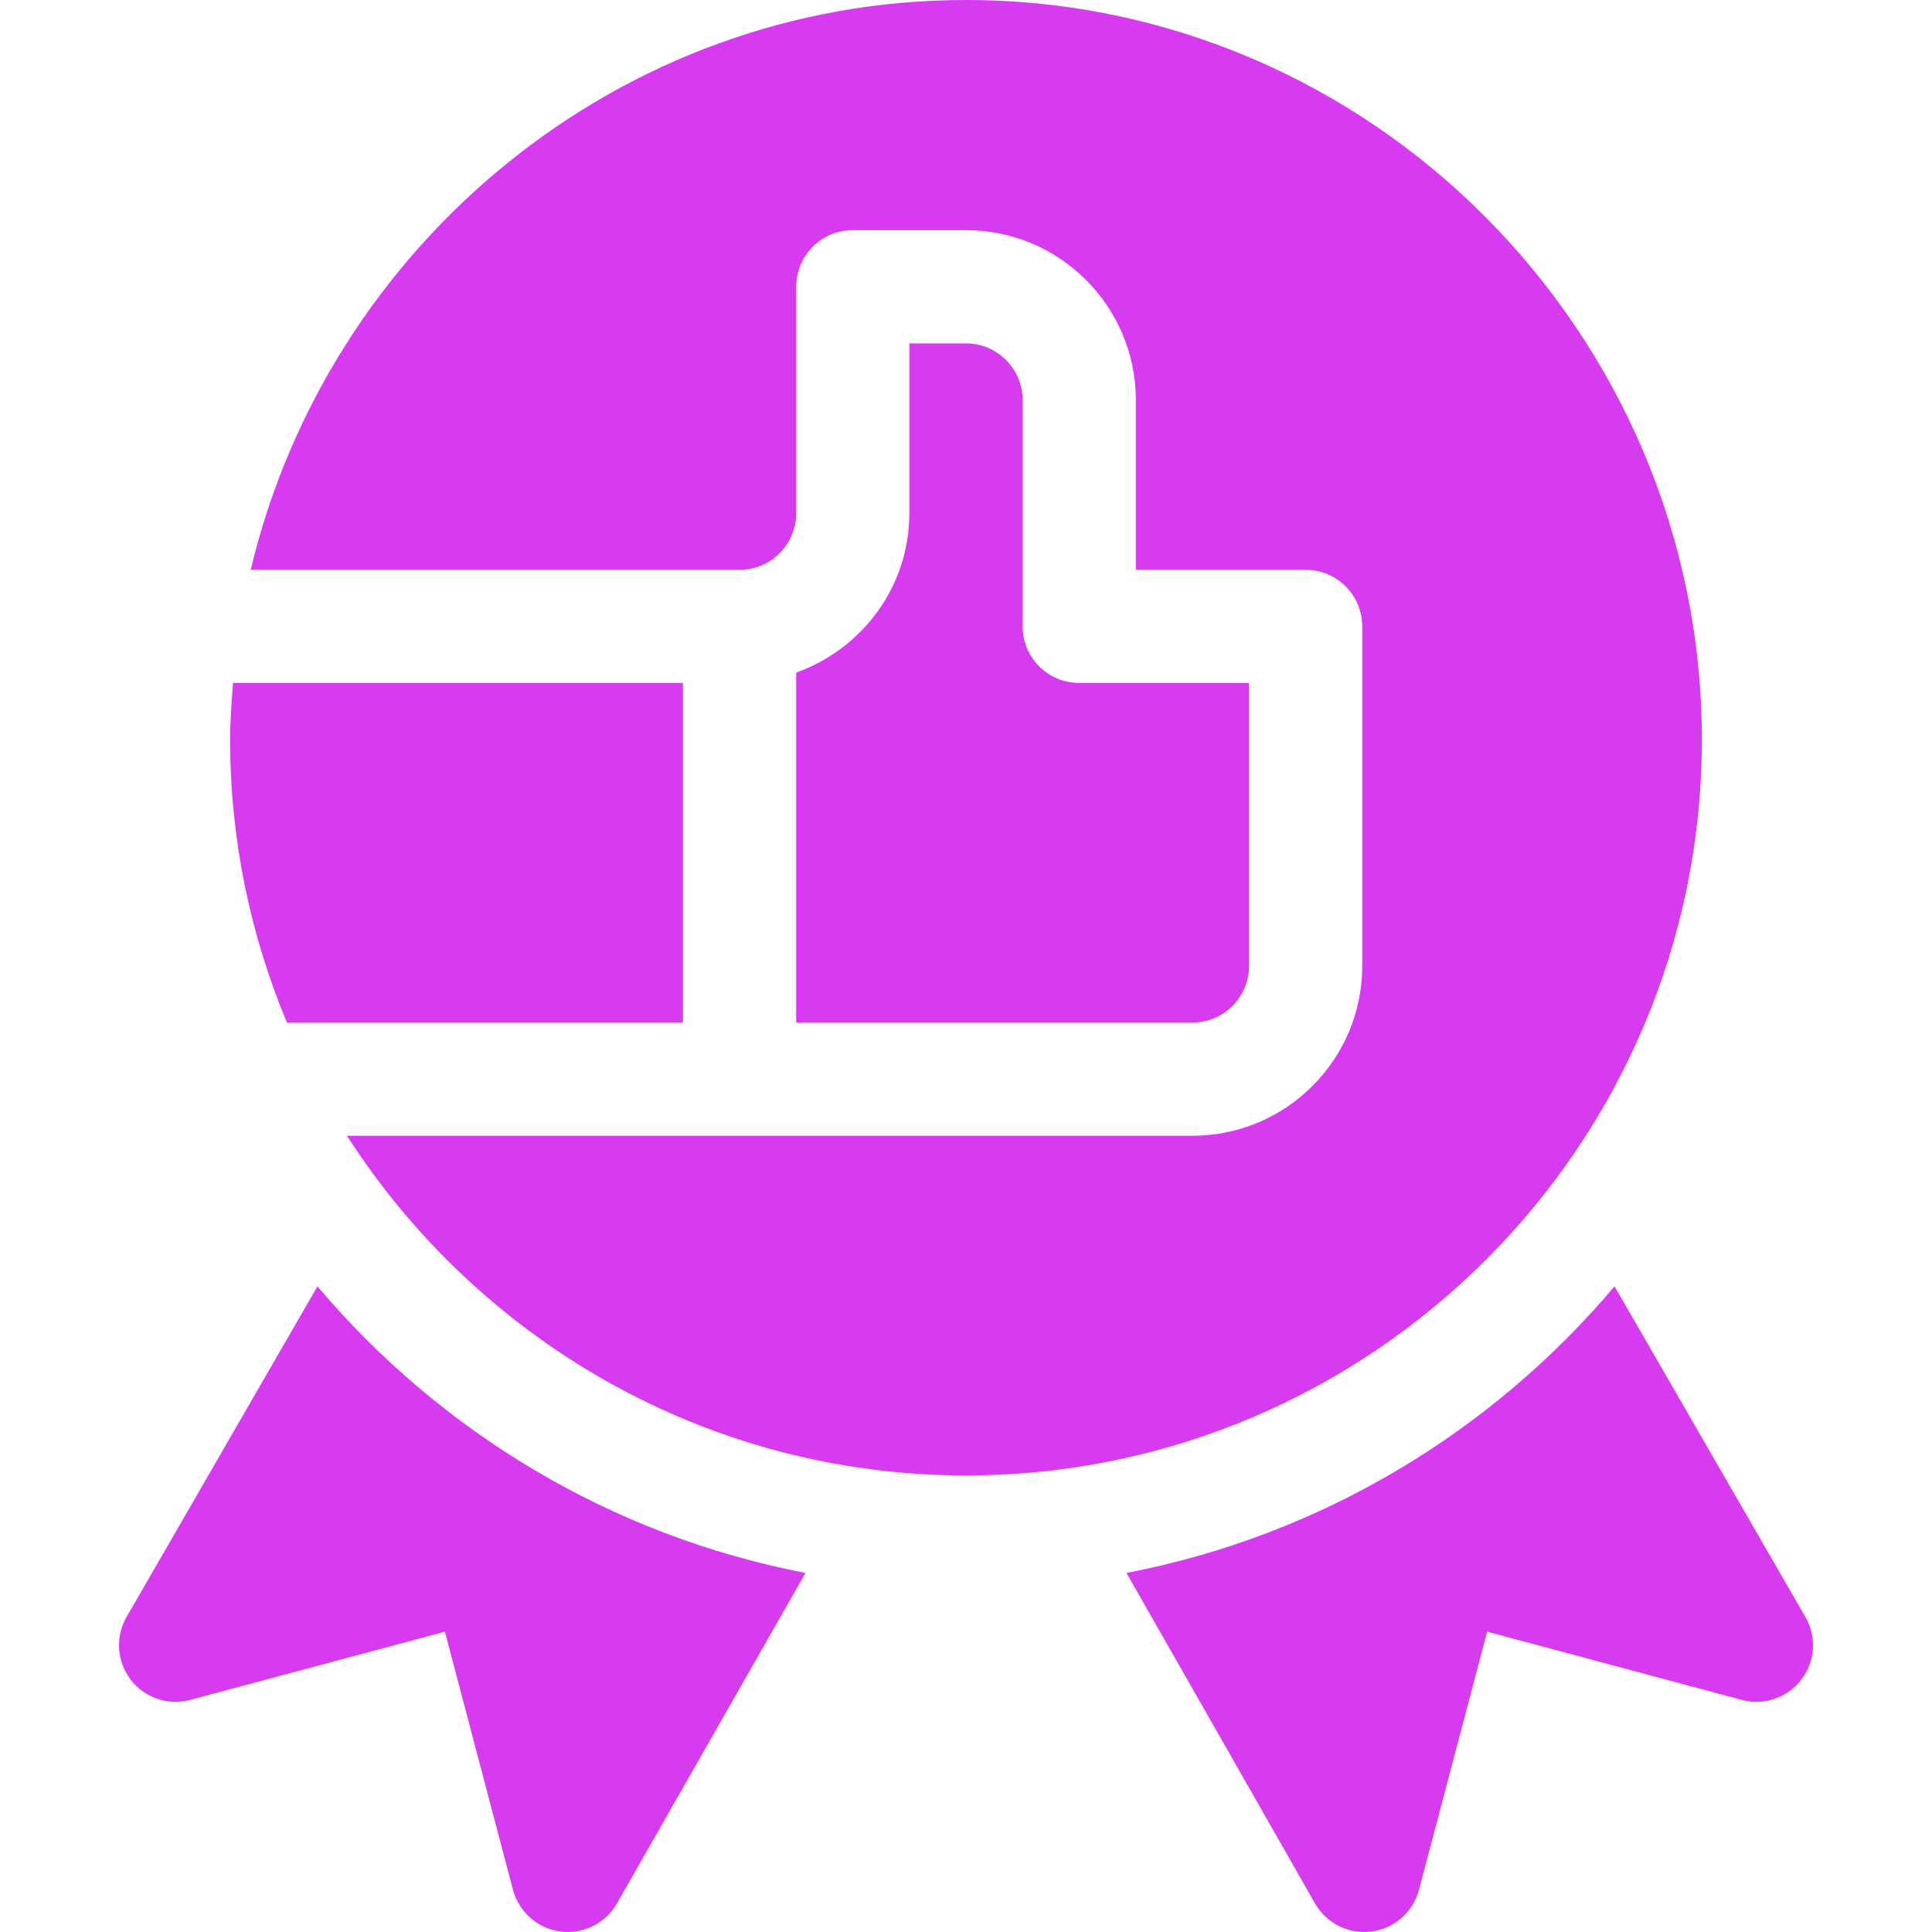
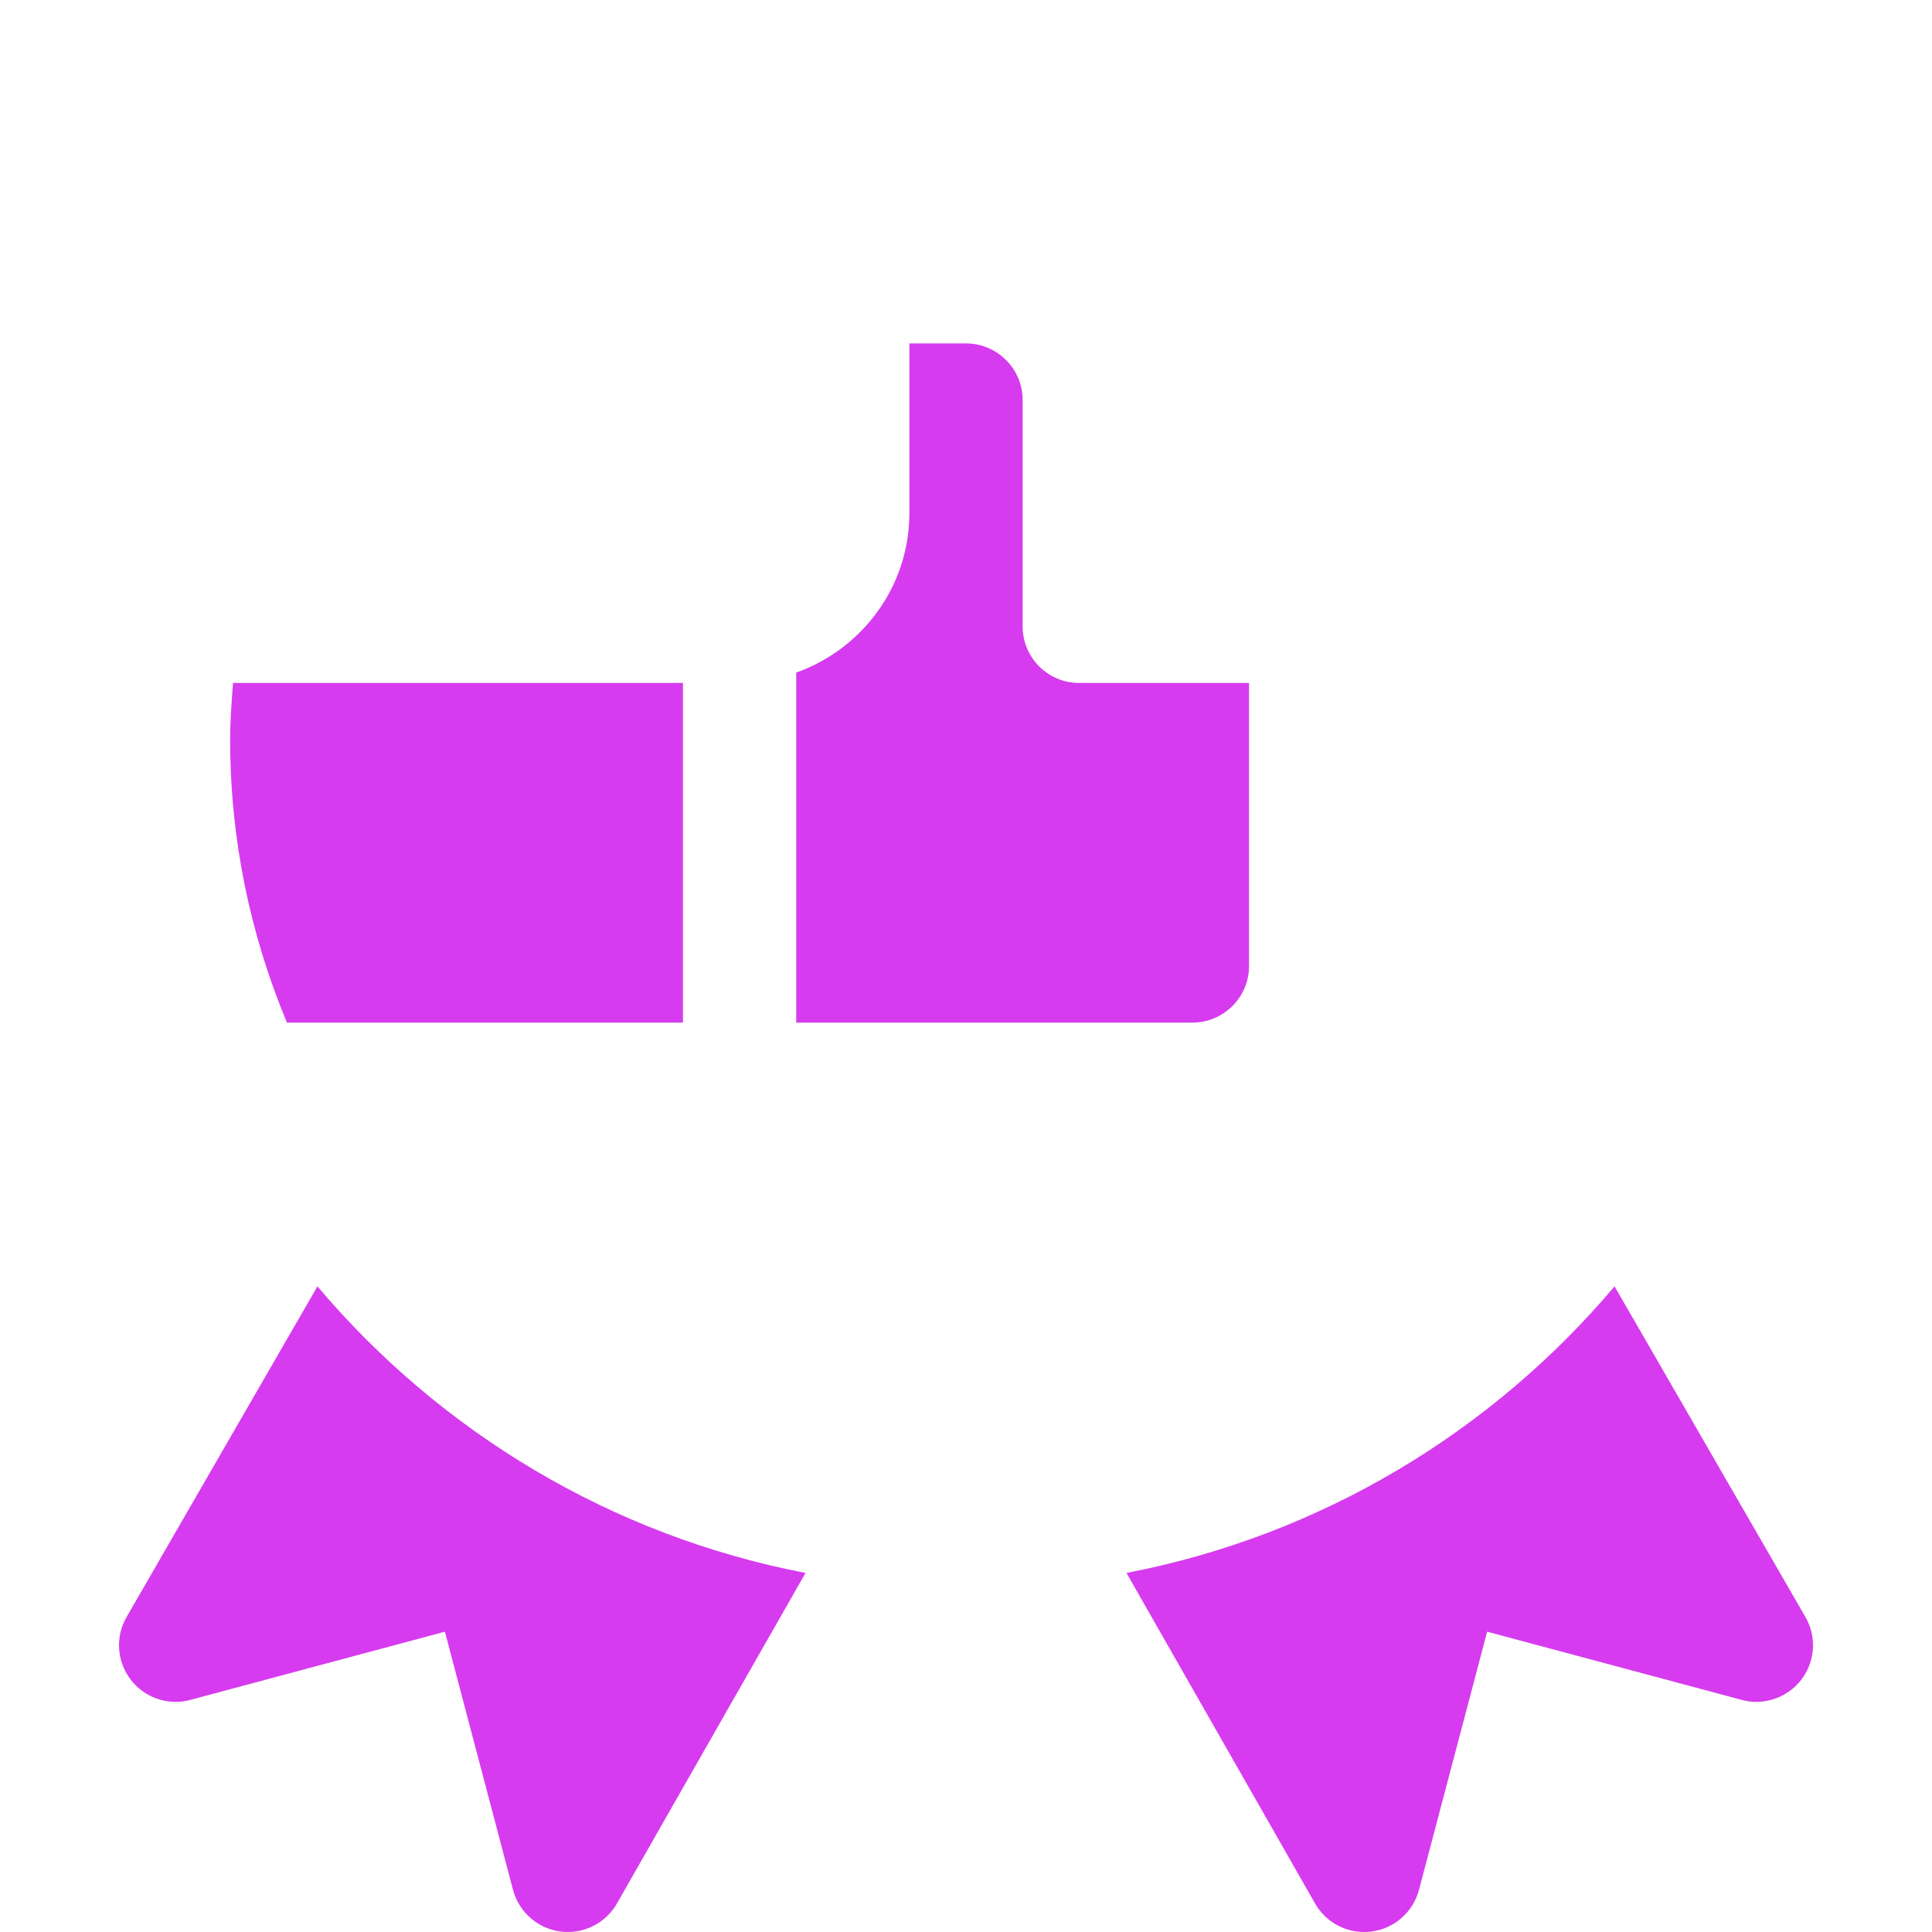
<svg xmlns="http://www.w3.org/2000/svg" width="32" height="32" viewBox="0 0 32 32" fill="none">
  <g clip-path="url(#clip0_2152_23886)">
    <path d="M16 5.688H15.062V8.5C15.062 9.721 14.276 10.752 13.188 11.14V16.938H19.75C20.266 16.938 20.688 16.517 20.688 16V11.312H17.875C17.357 11.312 16.938 10.893 16.938 10.375V6.625C16.938 6.108 16.516 5.688 16 5.688Z" fill="#D63BEF" />
-     <path d="M16 24.438C22.72 24.438 28.188 18.97 28.188 12.25C28.188 5.53 22.72 0 16 0C10.249 0 5.428 4.071 4.153 9.438H12.25C12.767 9.438 13.188 9.017 13.188 8.5V4.75C13.188 4.232 13.607 3.812 14.125 3.812H16C17.551 3.812 18.813 5.074 18.813 6.625V9.438H21.625C22.143 9.438 22.563 9.857 22.563 10.375V16C22.563 17.551 21.301 18.812 19.75 18.812C19.508 18.812 4.908 18.812 5.747 18.812C7.916 22.19 11.697 24.438 16 24.438Z" fill="#D63BEF" />
    <path d="M3.86 11.312C3.836 11.623 3.812 11.934 3.812 12.25C3.812 13.911 4.149 15.493 4.753 16.938H11.312V11.312H3.86Z" fill="#D63BEF" />
    <path d="M3.15 28.156L7.369 27.026L8.498 31.305C8.597 31.672 8.907 31.942 9.282 31.992C9.666 32.042 10.03 31.853 10.216 31.532L13.342 26.053C10.124 25.434 7.295 23.718 5.258 21.306L2.097 26.782C1.907 27.11 1.934 27.52 2.165 27.821C2.394 28.122 2.789 28.255 3.15 28.156Z" fill="#D63BEF" />
    <path d="M28.85 28.156C29.209 28.255 29.605 28.122 29.835 27.821C30.066 27.52 30.094 27.11 29.903 26.782L26.742 21.306C24.706 23.718 21.876 25.434 18.658 26.053L21.784 31.532C21.97 31.854 22.334 32.042 22.718 31.992C23.094 31.943 23.403 31.672 23.502 31.305L24.632 27.026L28.85 28.156Z" fill="#D63BEF" />
  </g>
  <defs>
    <clipPath id="clip0_2152_23886">
      <rect width="32" height="32" fill="white" />
    </clipPath>
  </defs>
</svg>